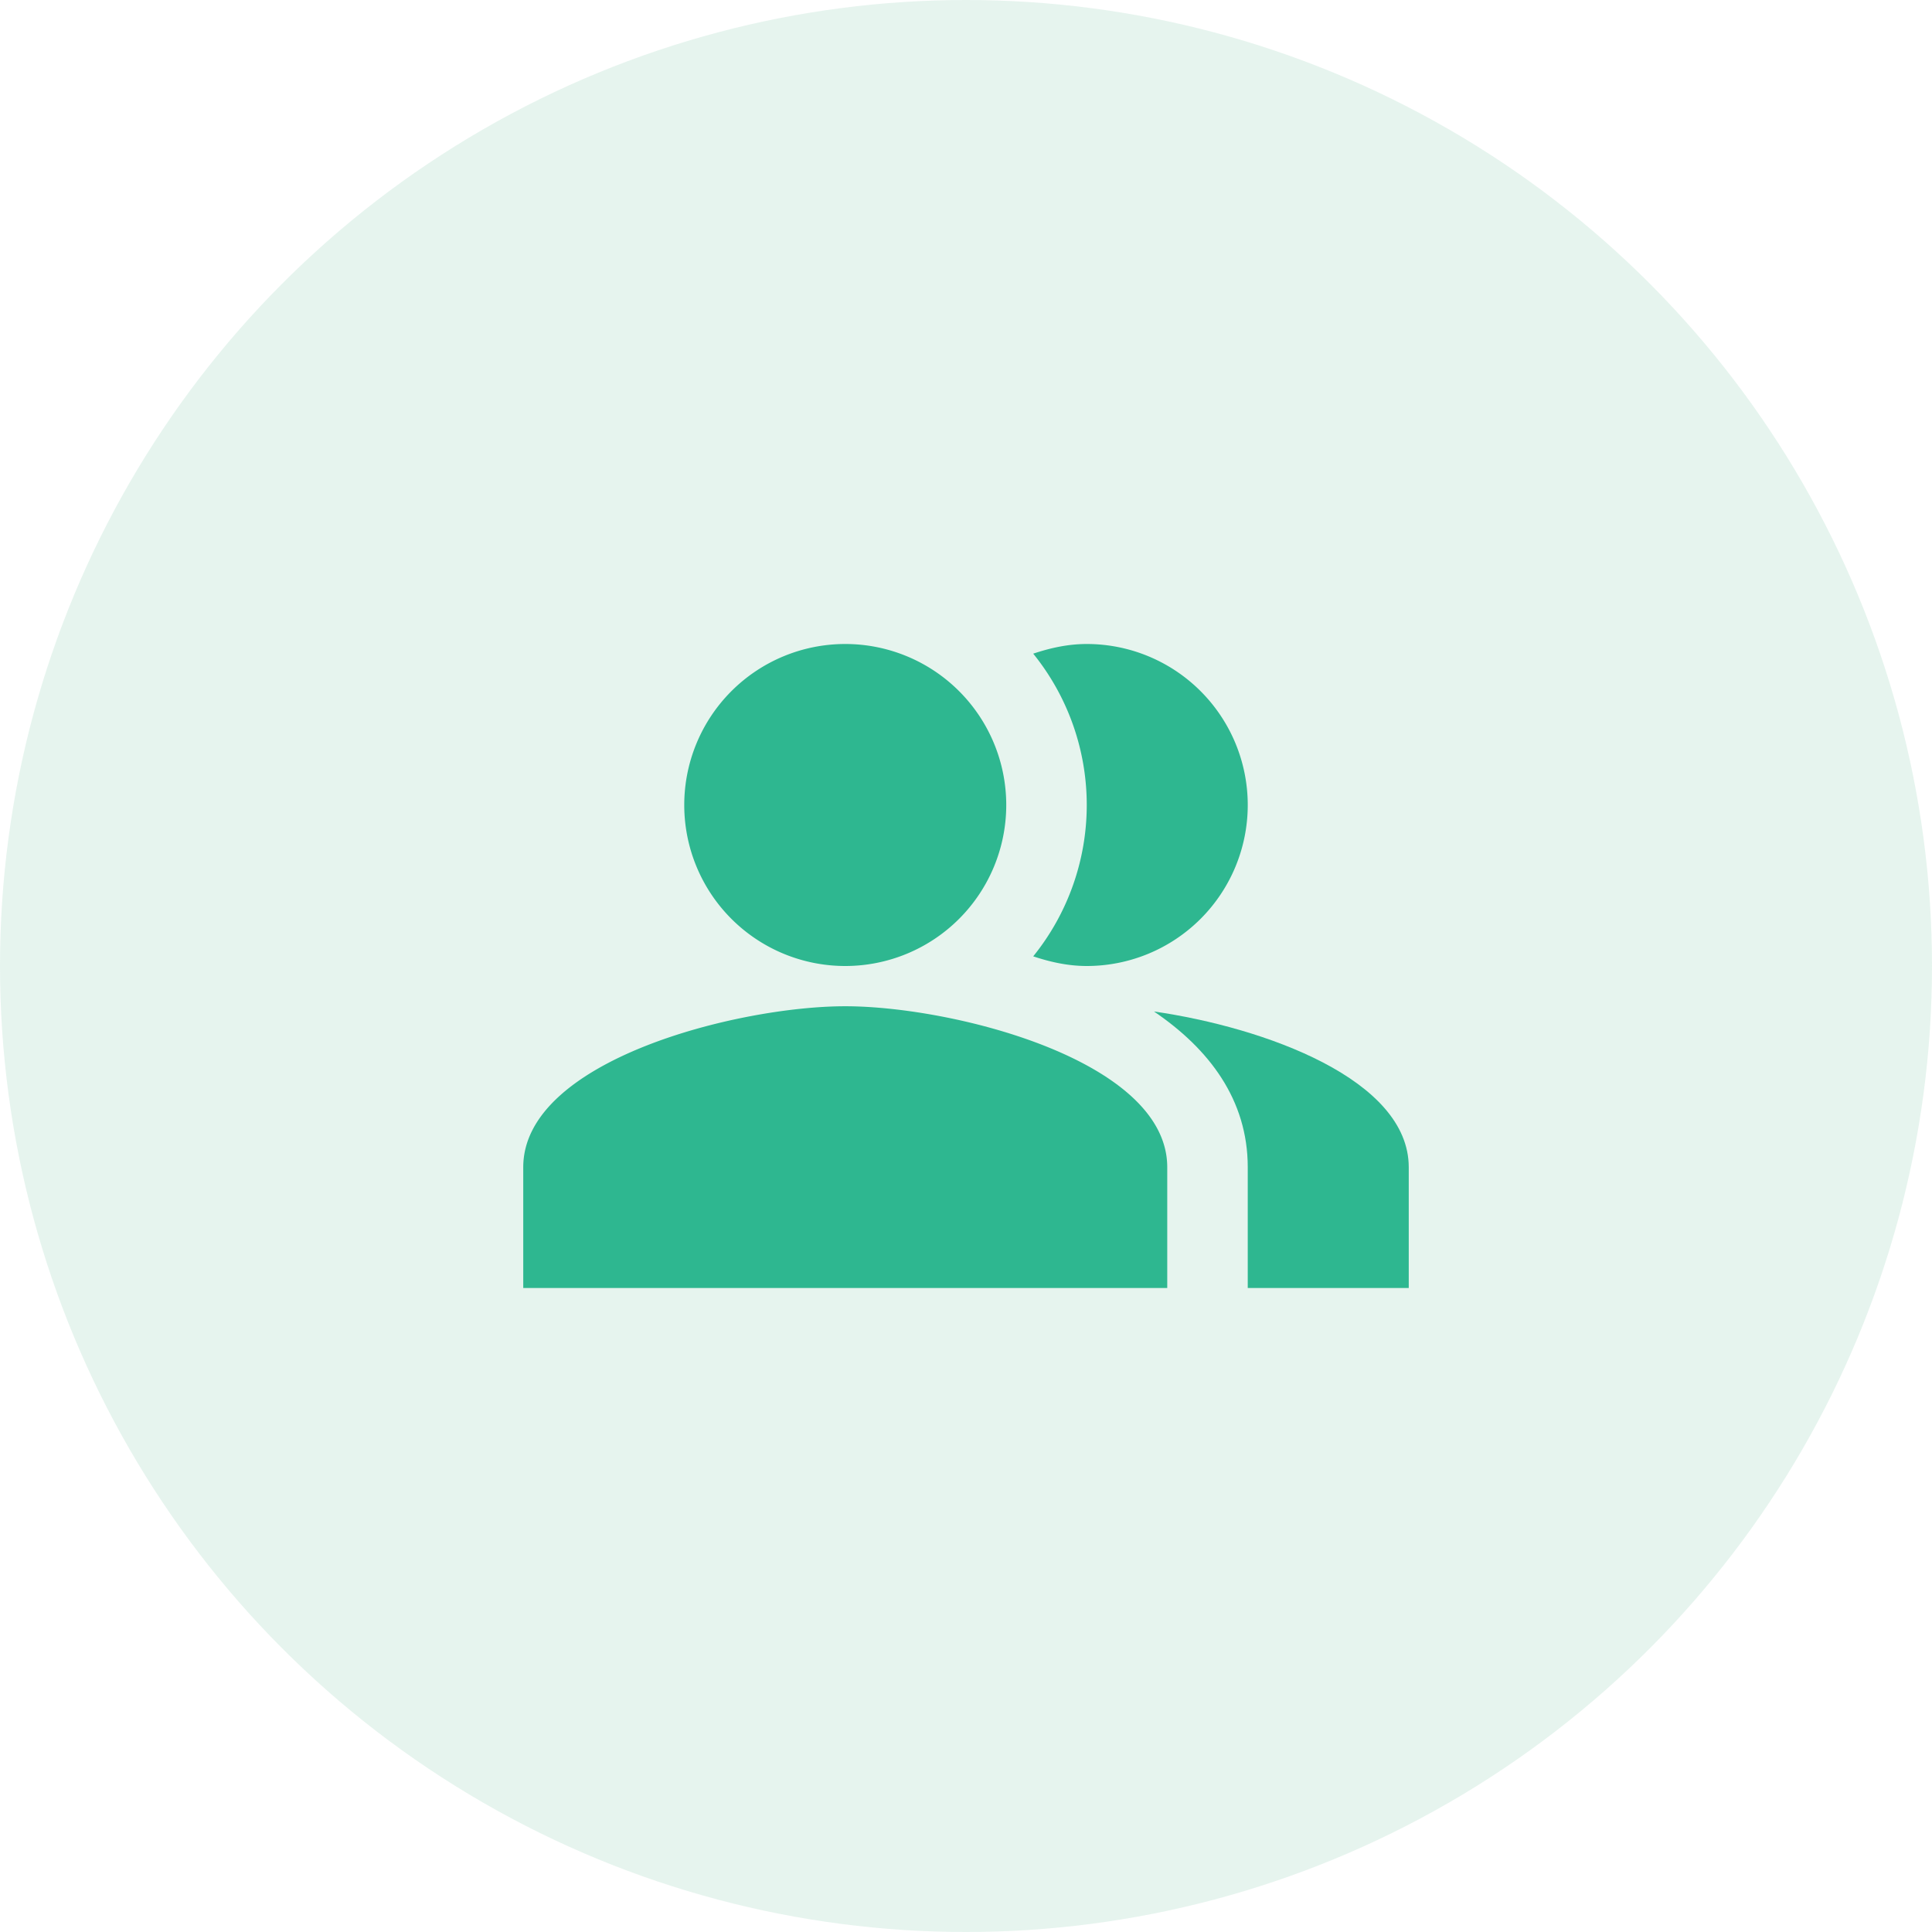
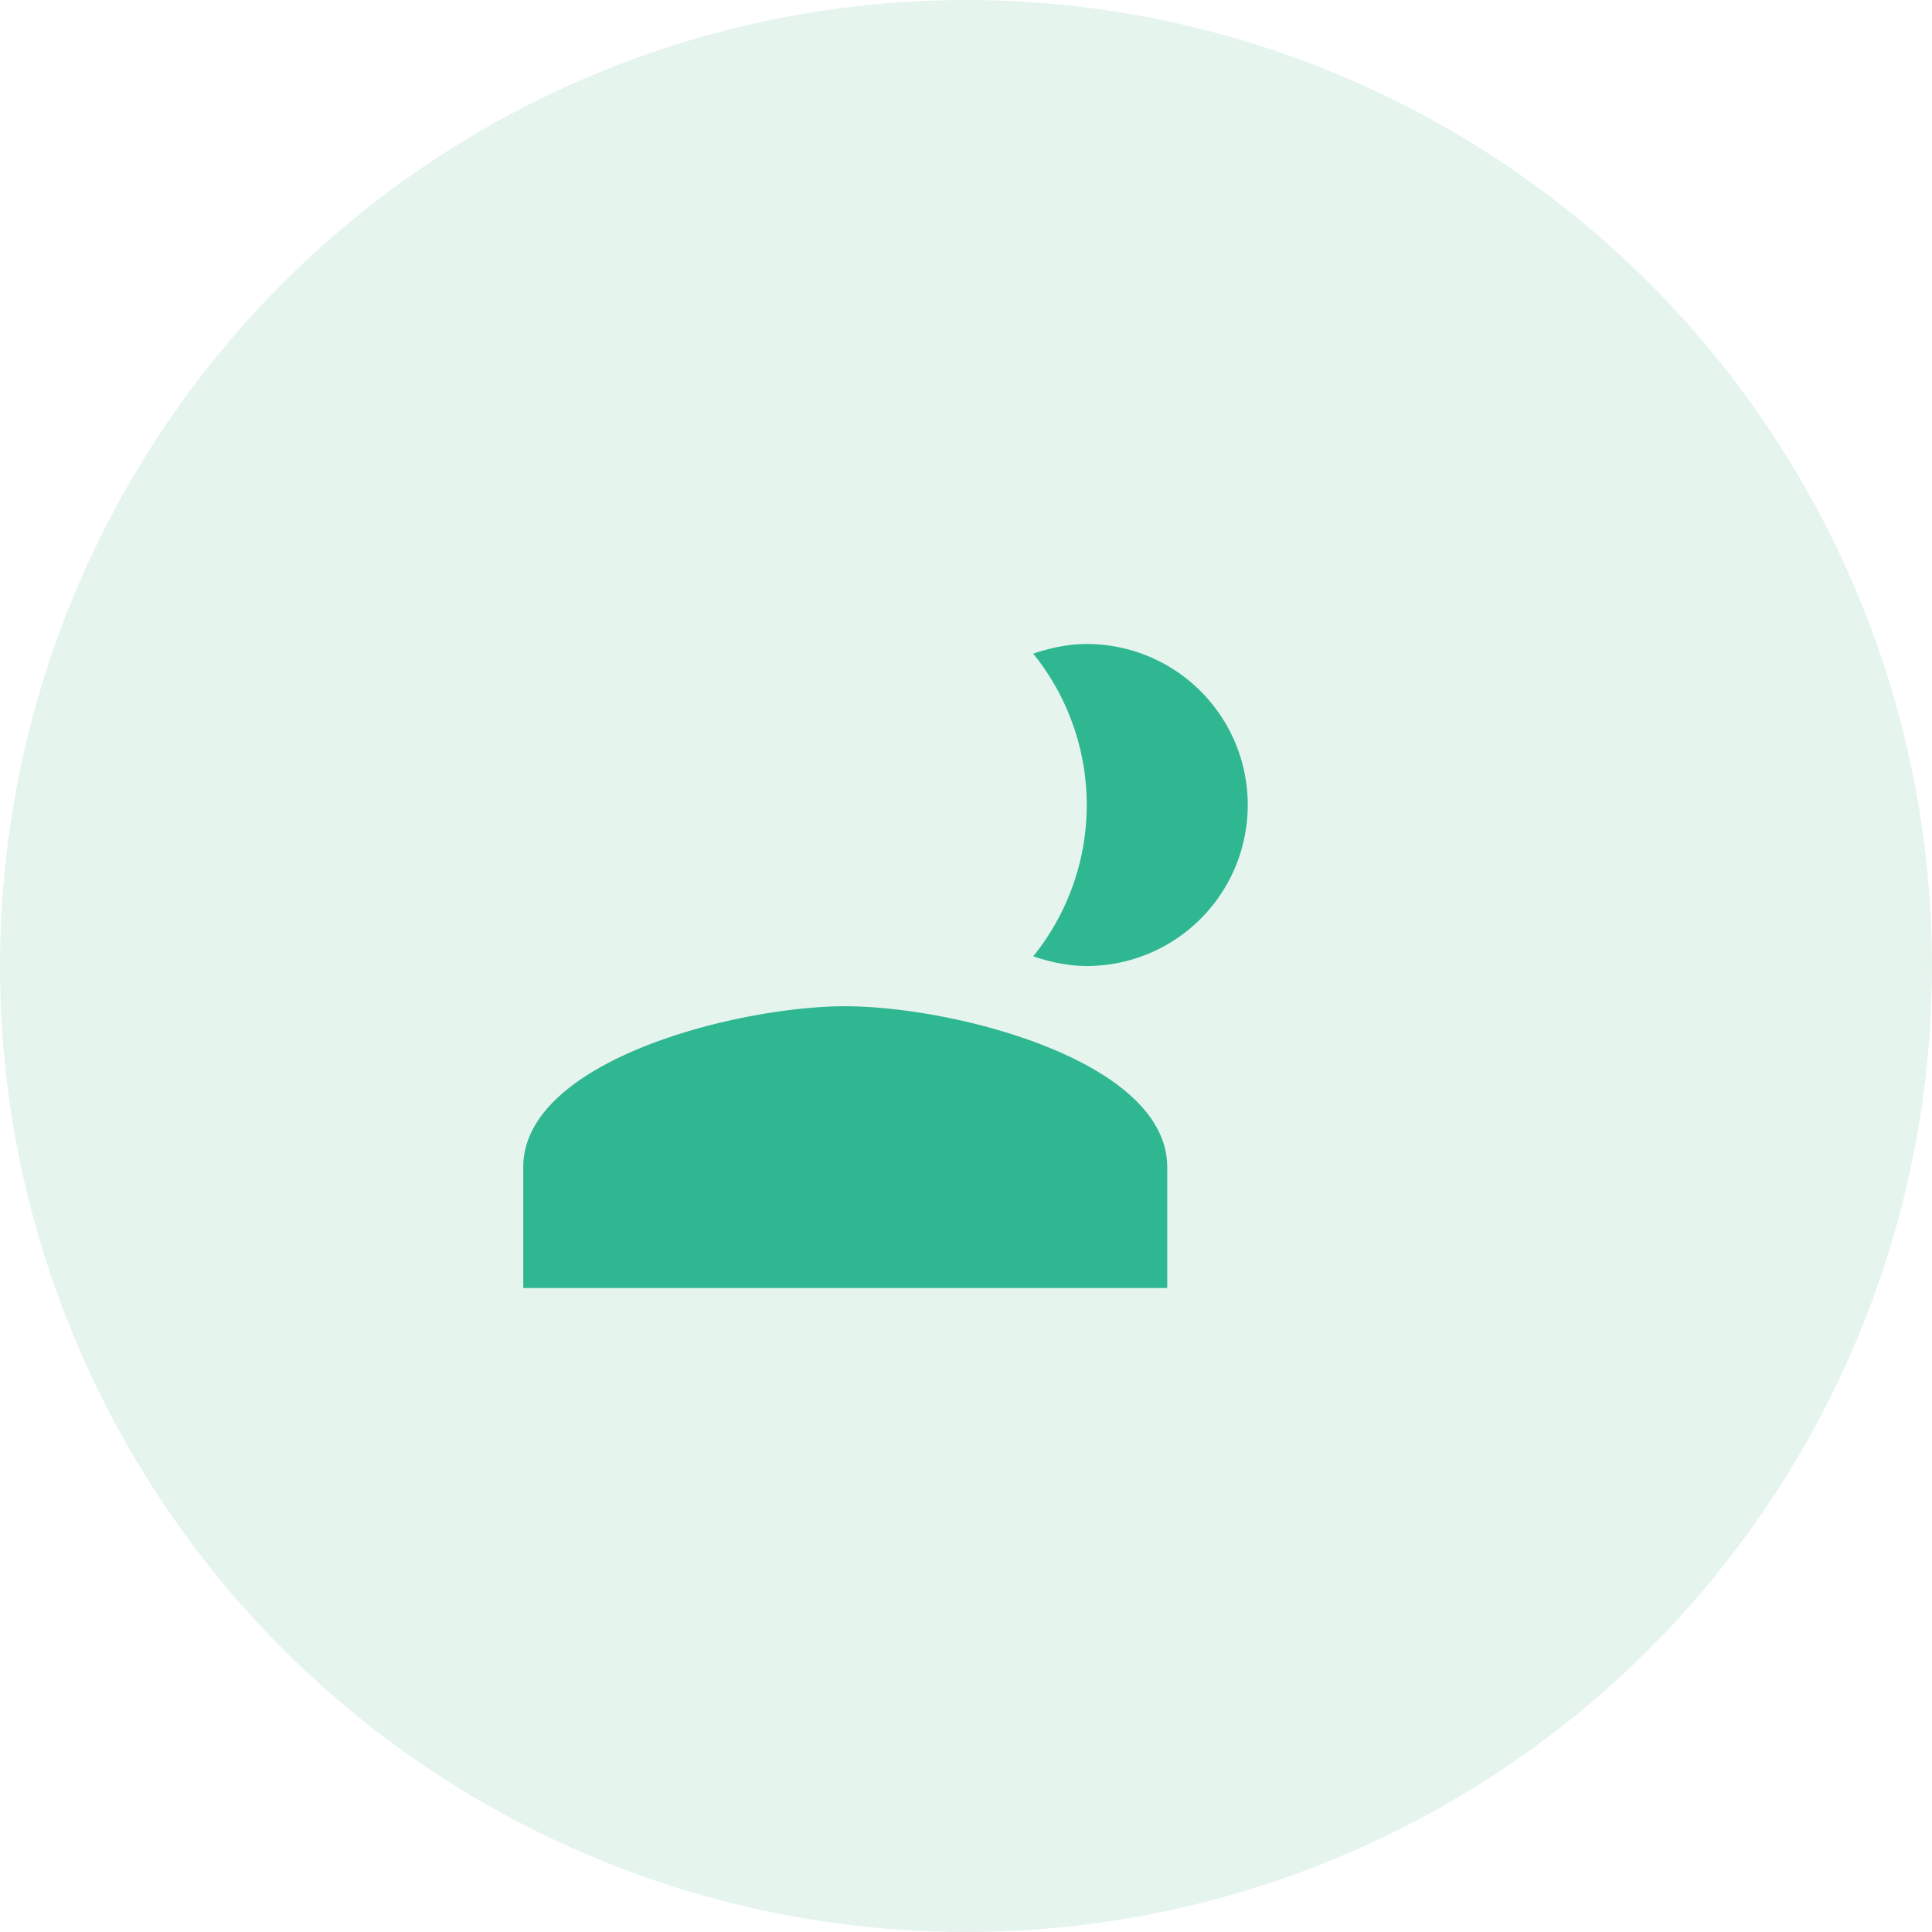
<svg xmlns="http://www.w3.org/2000/svg" width="48" height="48" fill="none">
  <circle cx="24" cy="24" r="24" fill="#5bb692" fill-opacity=".15" />
  <g fill="#2eb790">
-     <path fill-rule="evenodd" d="M28.67 25.13C30.04 26.06 31 27.32 31 29v3h4v-3c0-2.18-3.57-3.47-6.33-3.87z" />
-     <path d="M21 24a4 4 0 1 0 0-8 4 4 0 1 0 0 8z" />
    <path d="M27 24a4 4 0 1 0 0-8c-.47 0-.91.1-1.33.24a5.98 5.98 0 0 1 0 7.52c.42.14.86.24 1.33.24zm-6 1c-2.67 0-8 1.34-8 4v3h16v-3c0-2.66-5.33-4-8-4z" fill-rule="evenodd" />
  </g>
</svg>